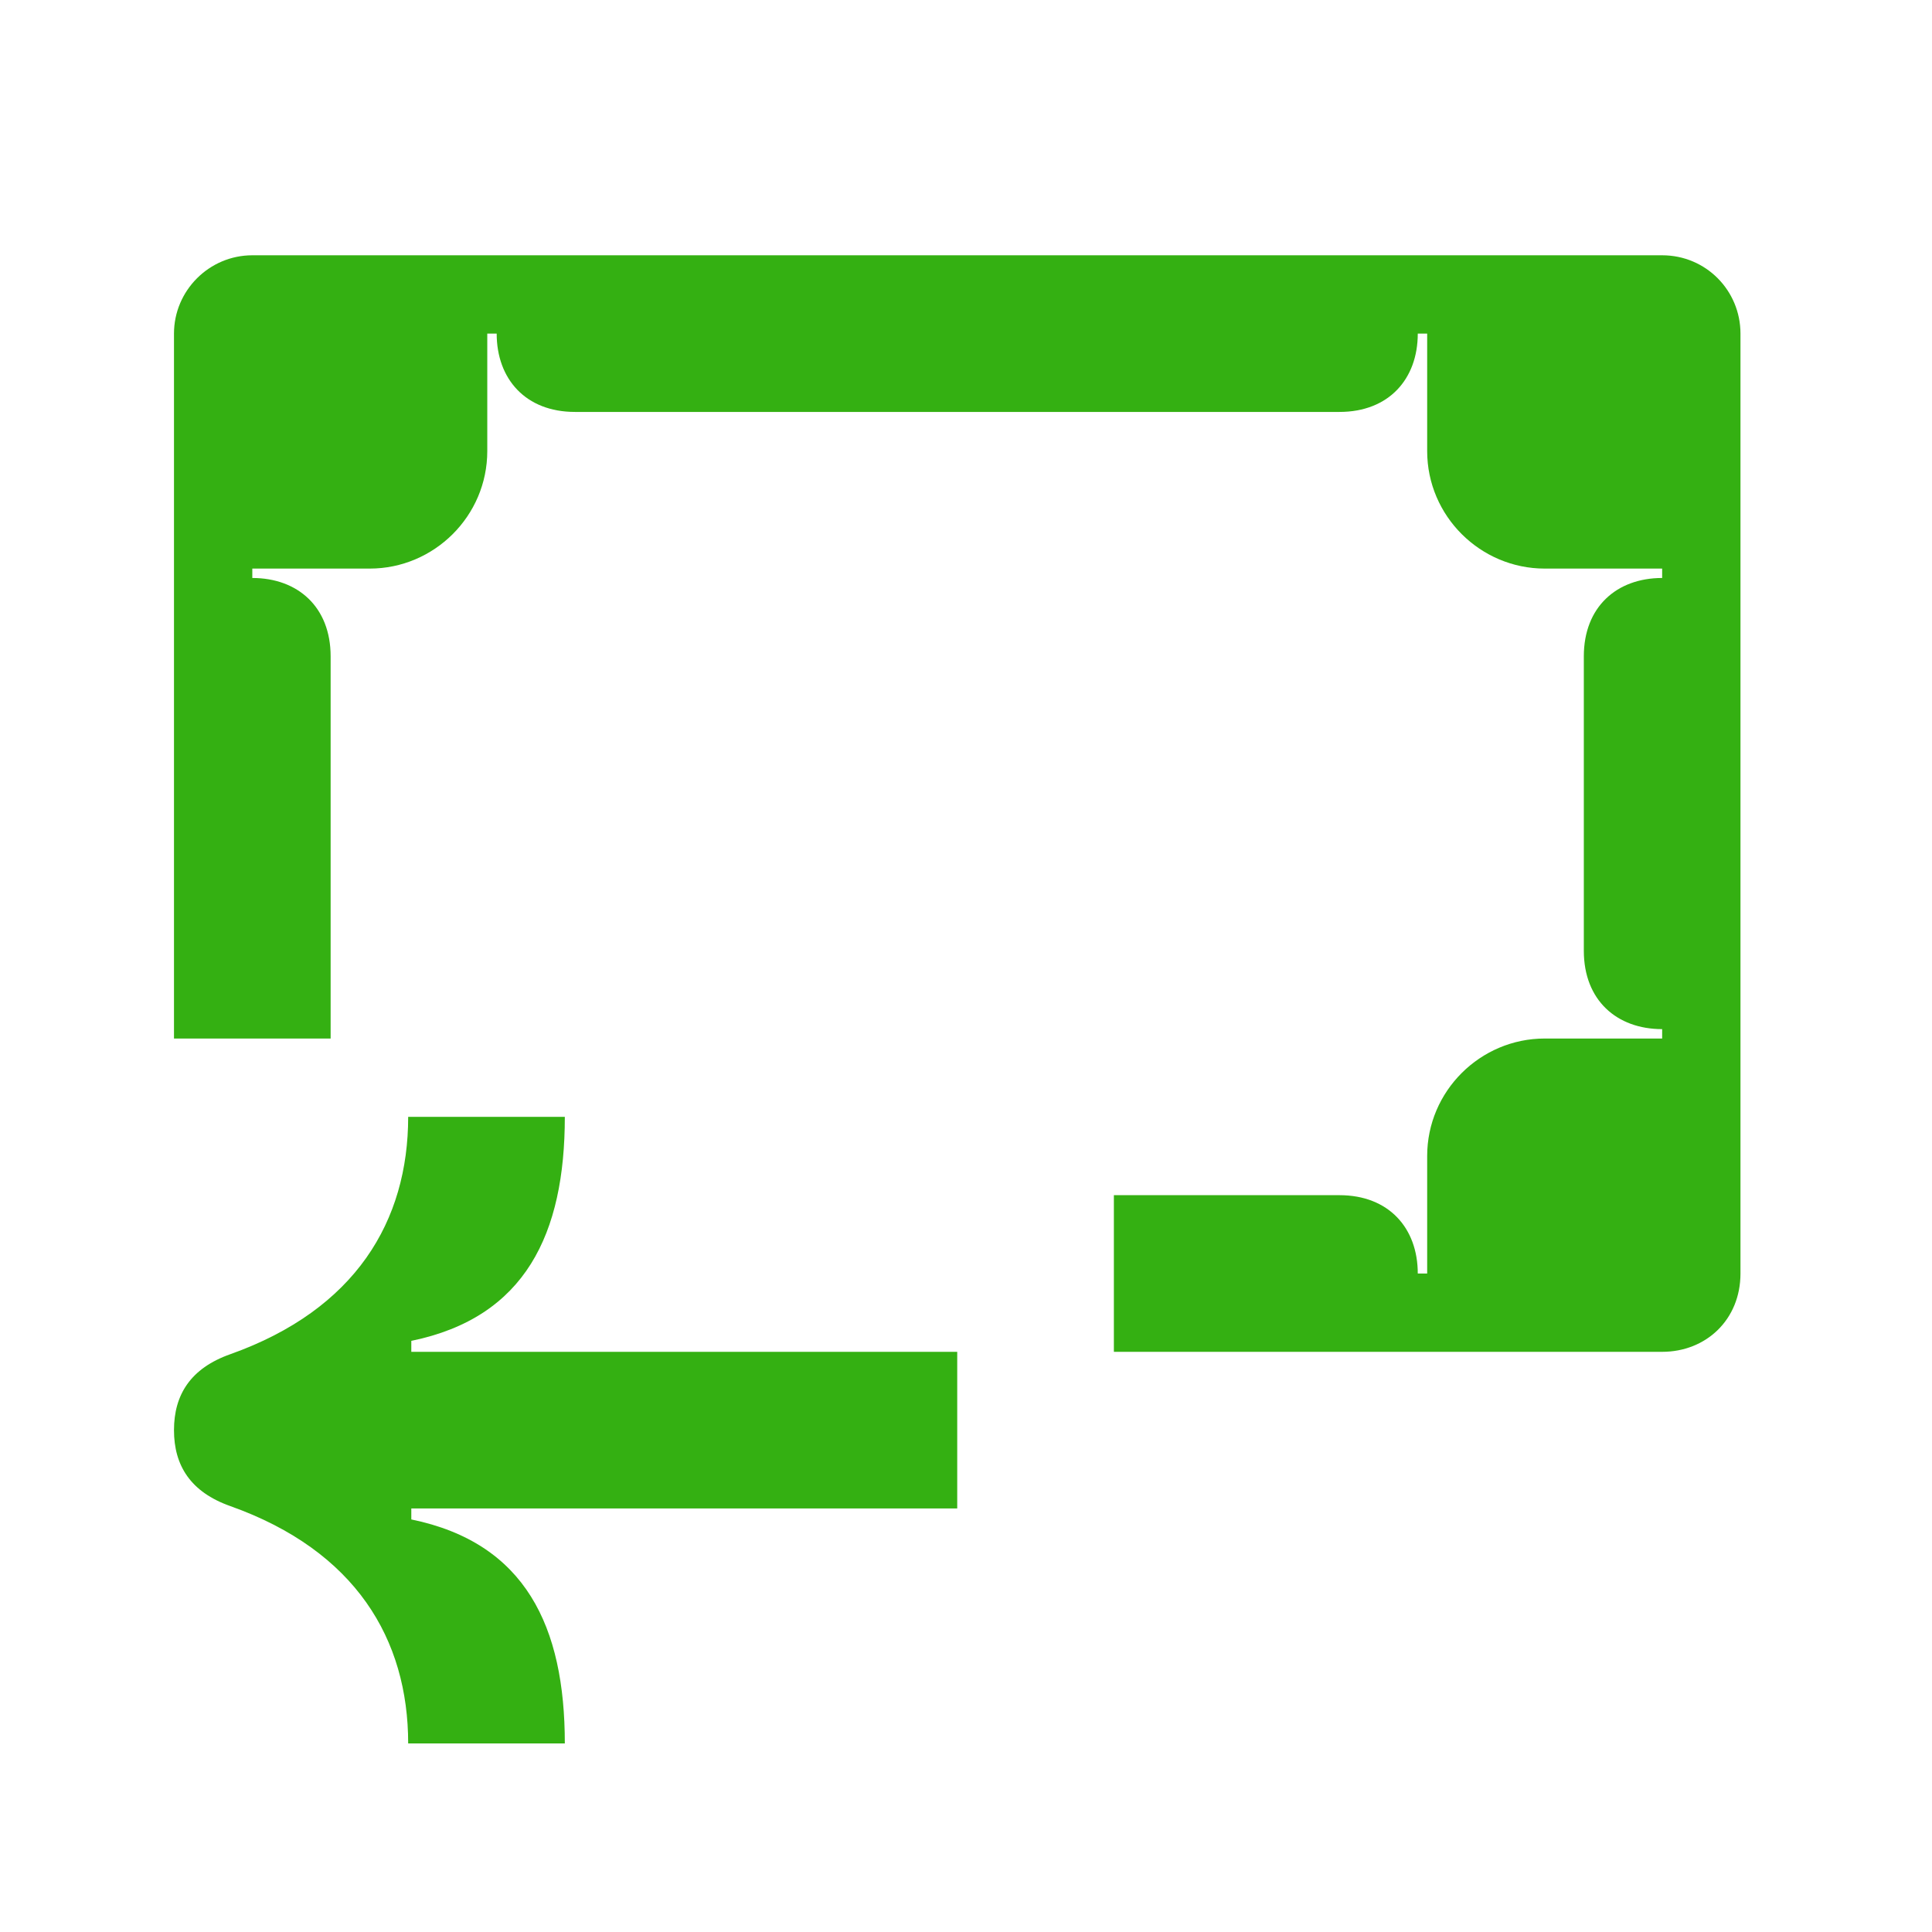
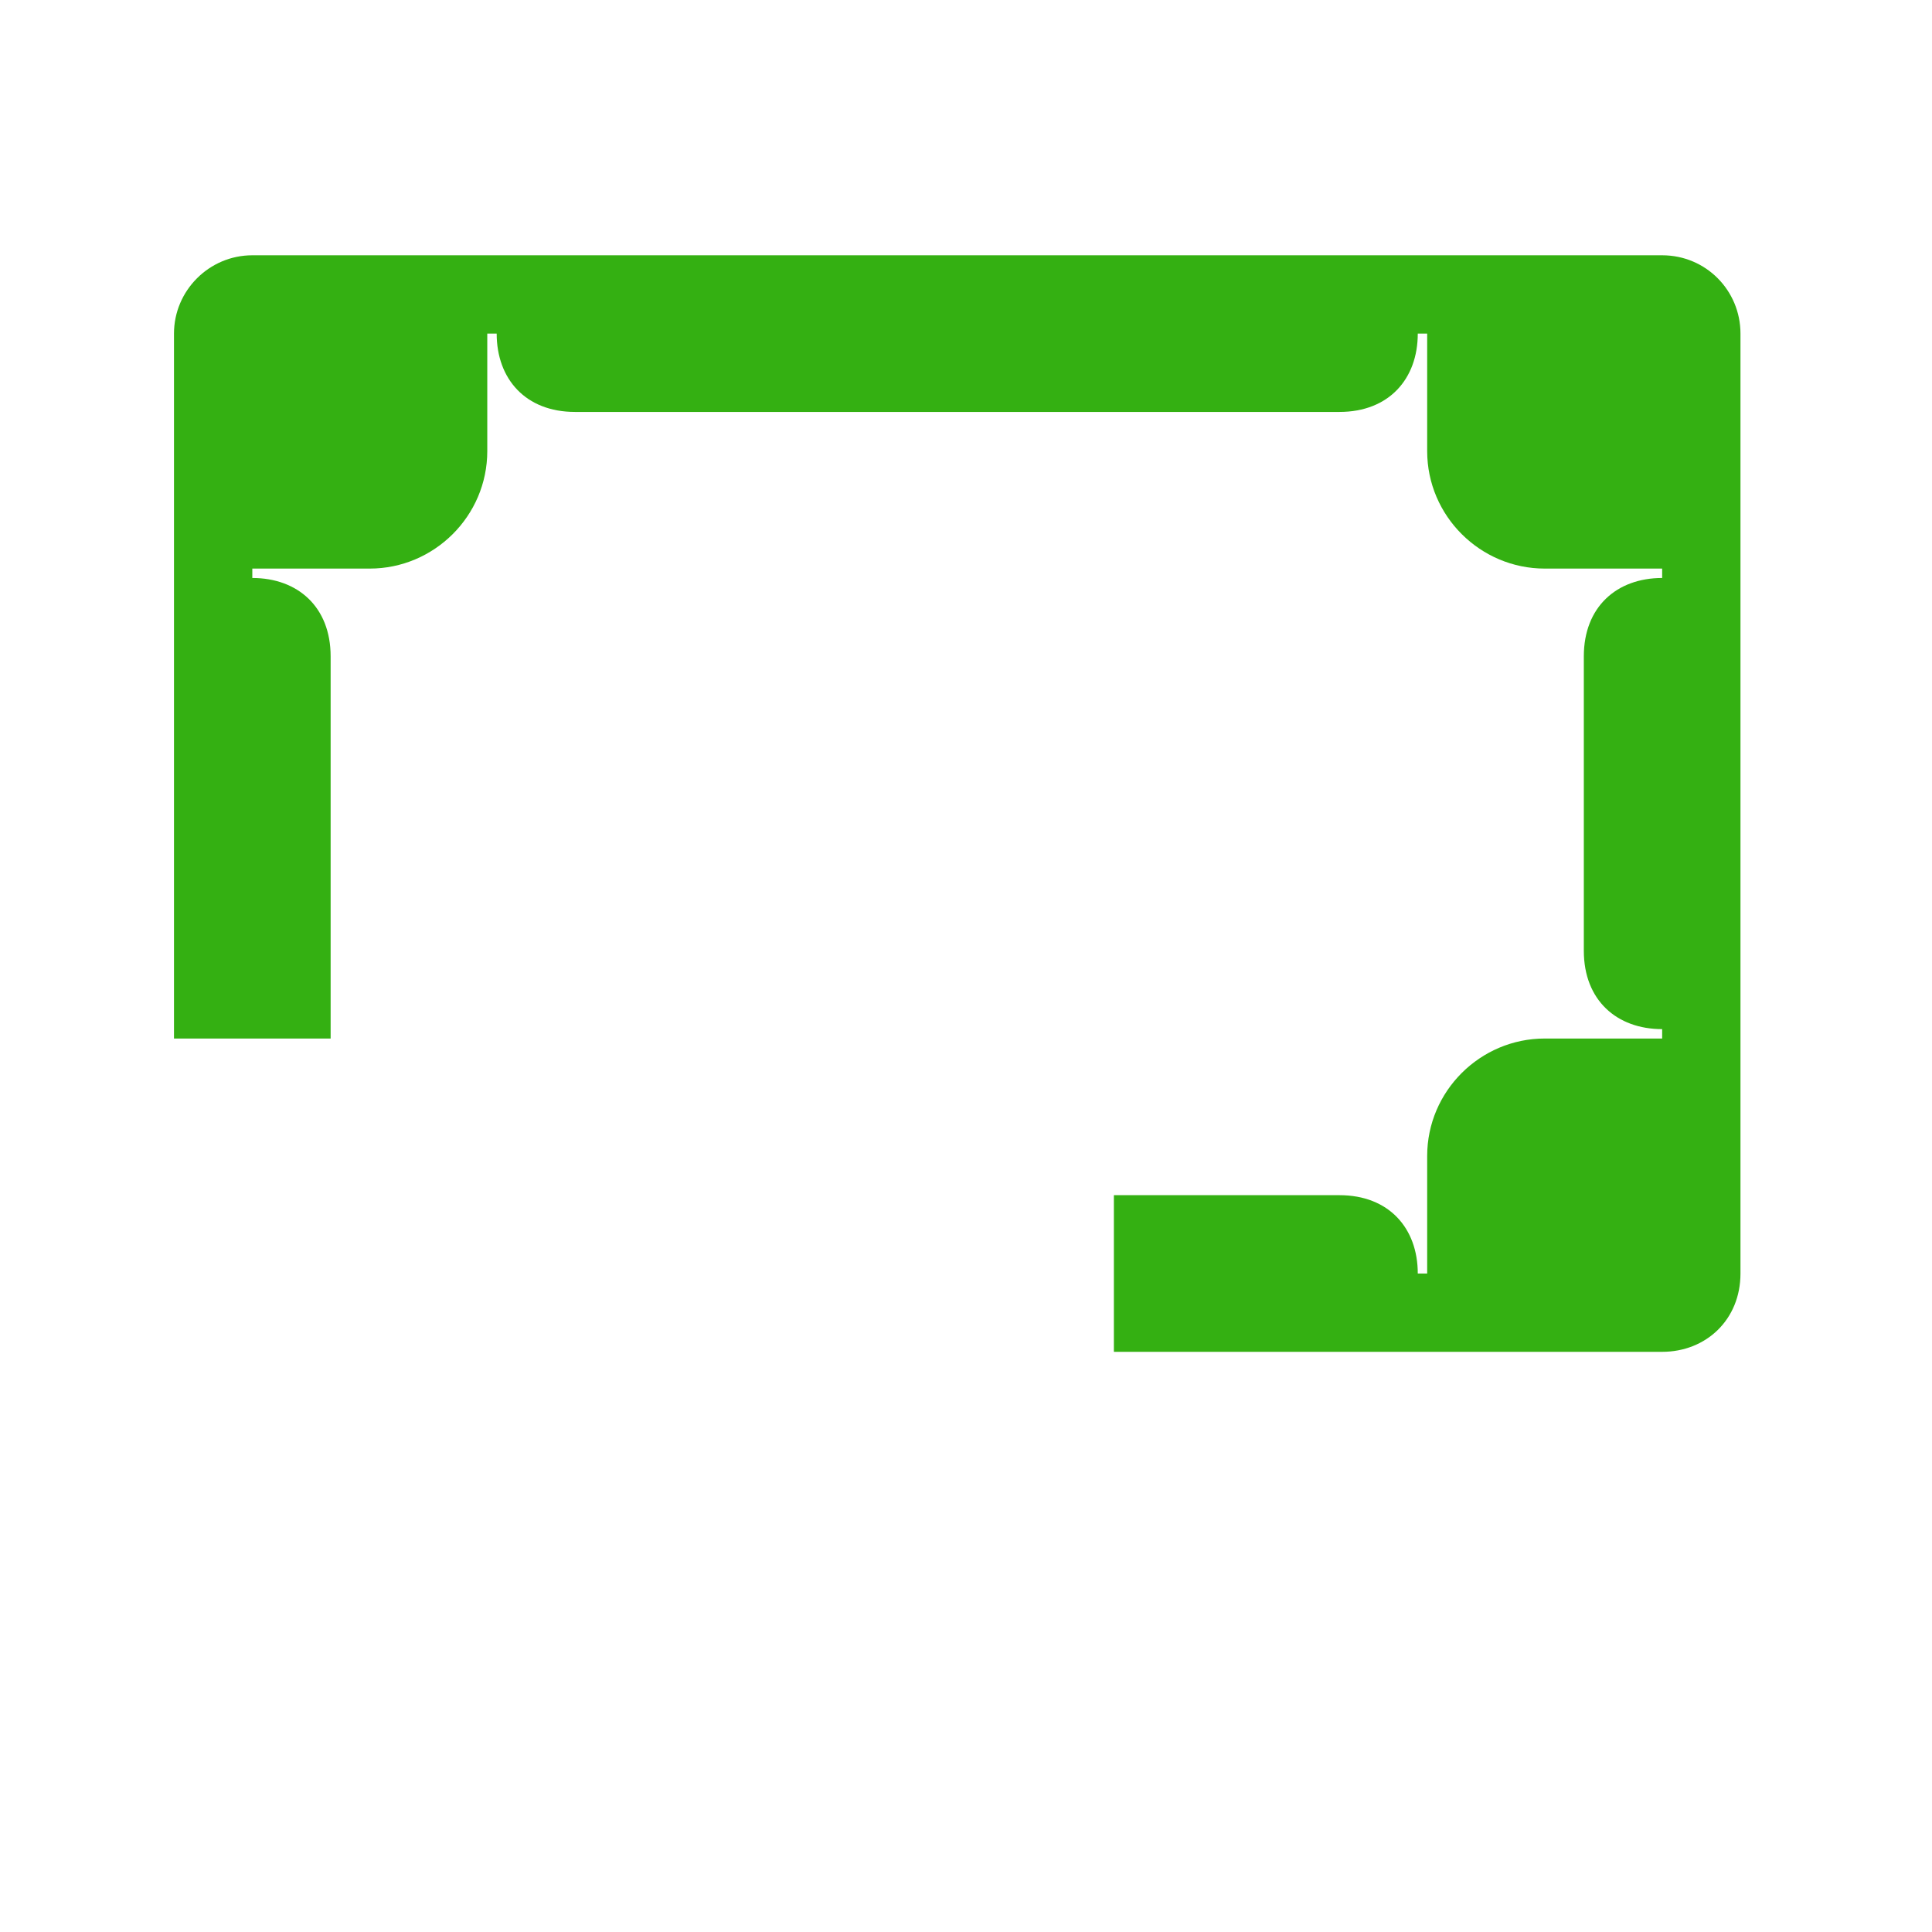
<svg xmlns="http://www.w3.org/2000/svg" width="37" height="37" viewBox="0 0 37 37" fill="none">
  <path d="M25.652 22.889H21.332V25.889H31.832C32.672 25.889 33.332 25.274 33.332 24.389V6.389C33.332 5.564 32.672 4.889 31.832 4.889H4.832C4.007 4.889 3.332 5.564 3.332 6.389V19.889H6.332V12.569C6.332 11.624 5.702 11.069 4.832 11.069V10.889H7.082C8.312 10.889 9.332 9.884 9.332 8.639V6.389H9.512C9.512 7.259 10.067 7.889 11.012 7.889H25.652C26.597 7.889 27.152 7.259 27.152 6.389H27.332V8.639C27.332 9.884 28.352 10.889 29.582 10.889H31.832V11.069C30.962 11.069 30.332 11.624 30.332 12.569V18.209C30.332 19.154 30.962 19.709 31.832 19.709V19.889H29.582C28.352 19.889 27.332 20.894 27.332 22.139V24.389H27.152C27.152 23.519 26.597 22.889 25.652 22.889Z" fill="#34B012" />
-   <path d="M18.332 28.889H7.877V29.099C10.067 29.549 10.817 31.154 10.817 33.389H7.817C7.817 31.394 6.812 29.699 4.412 28.844C3.647 28.574 3.332 28.064 3.332 27.389C3.332 26.714 3.647 26.204 4.412 25.934C6.812 25.079 7.817 23.384 7.817 21.389H10.817C10.817 23.624 10.067 25.229 7.877 25.679V25.889H18.332V28.889Z" fill="#34B012" />
</svg>